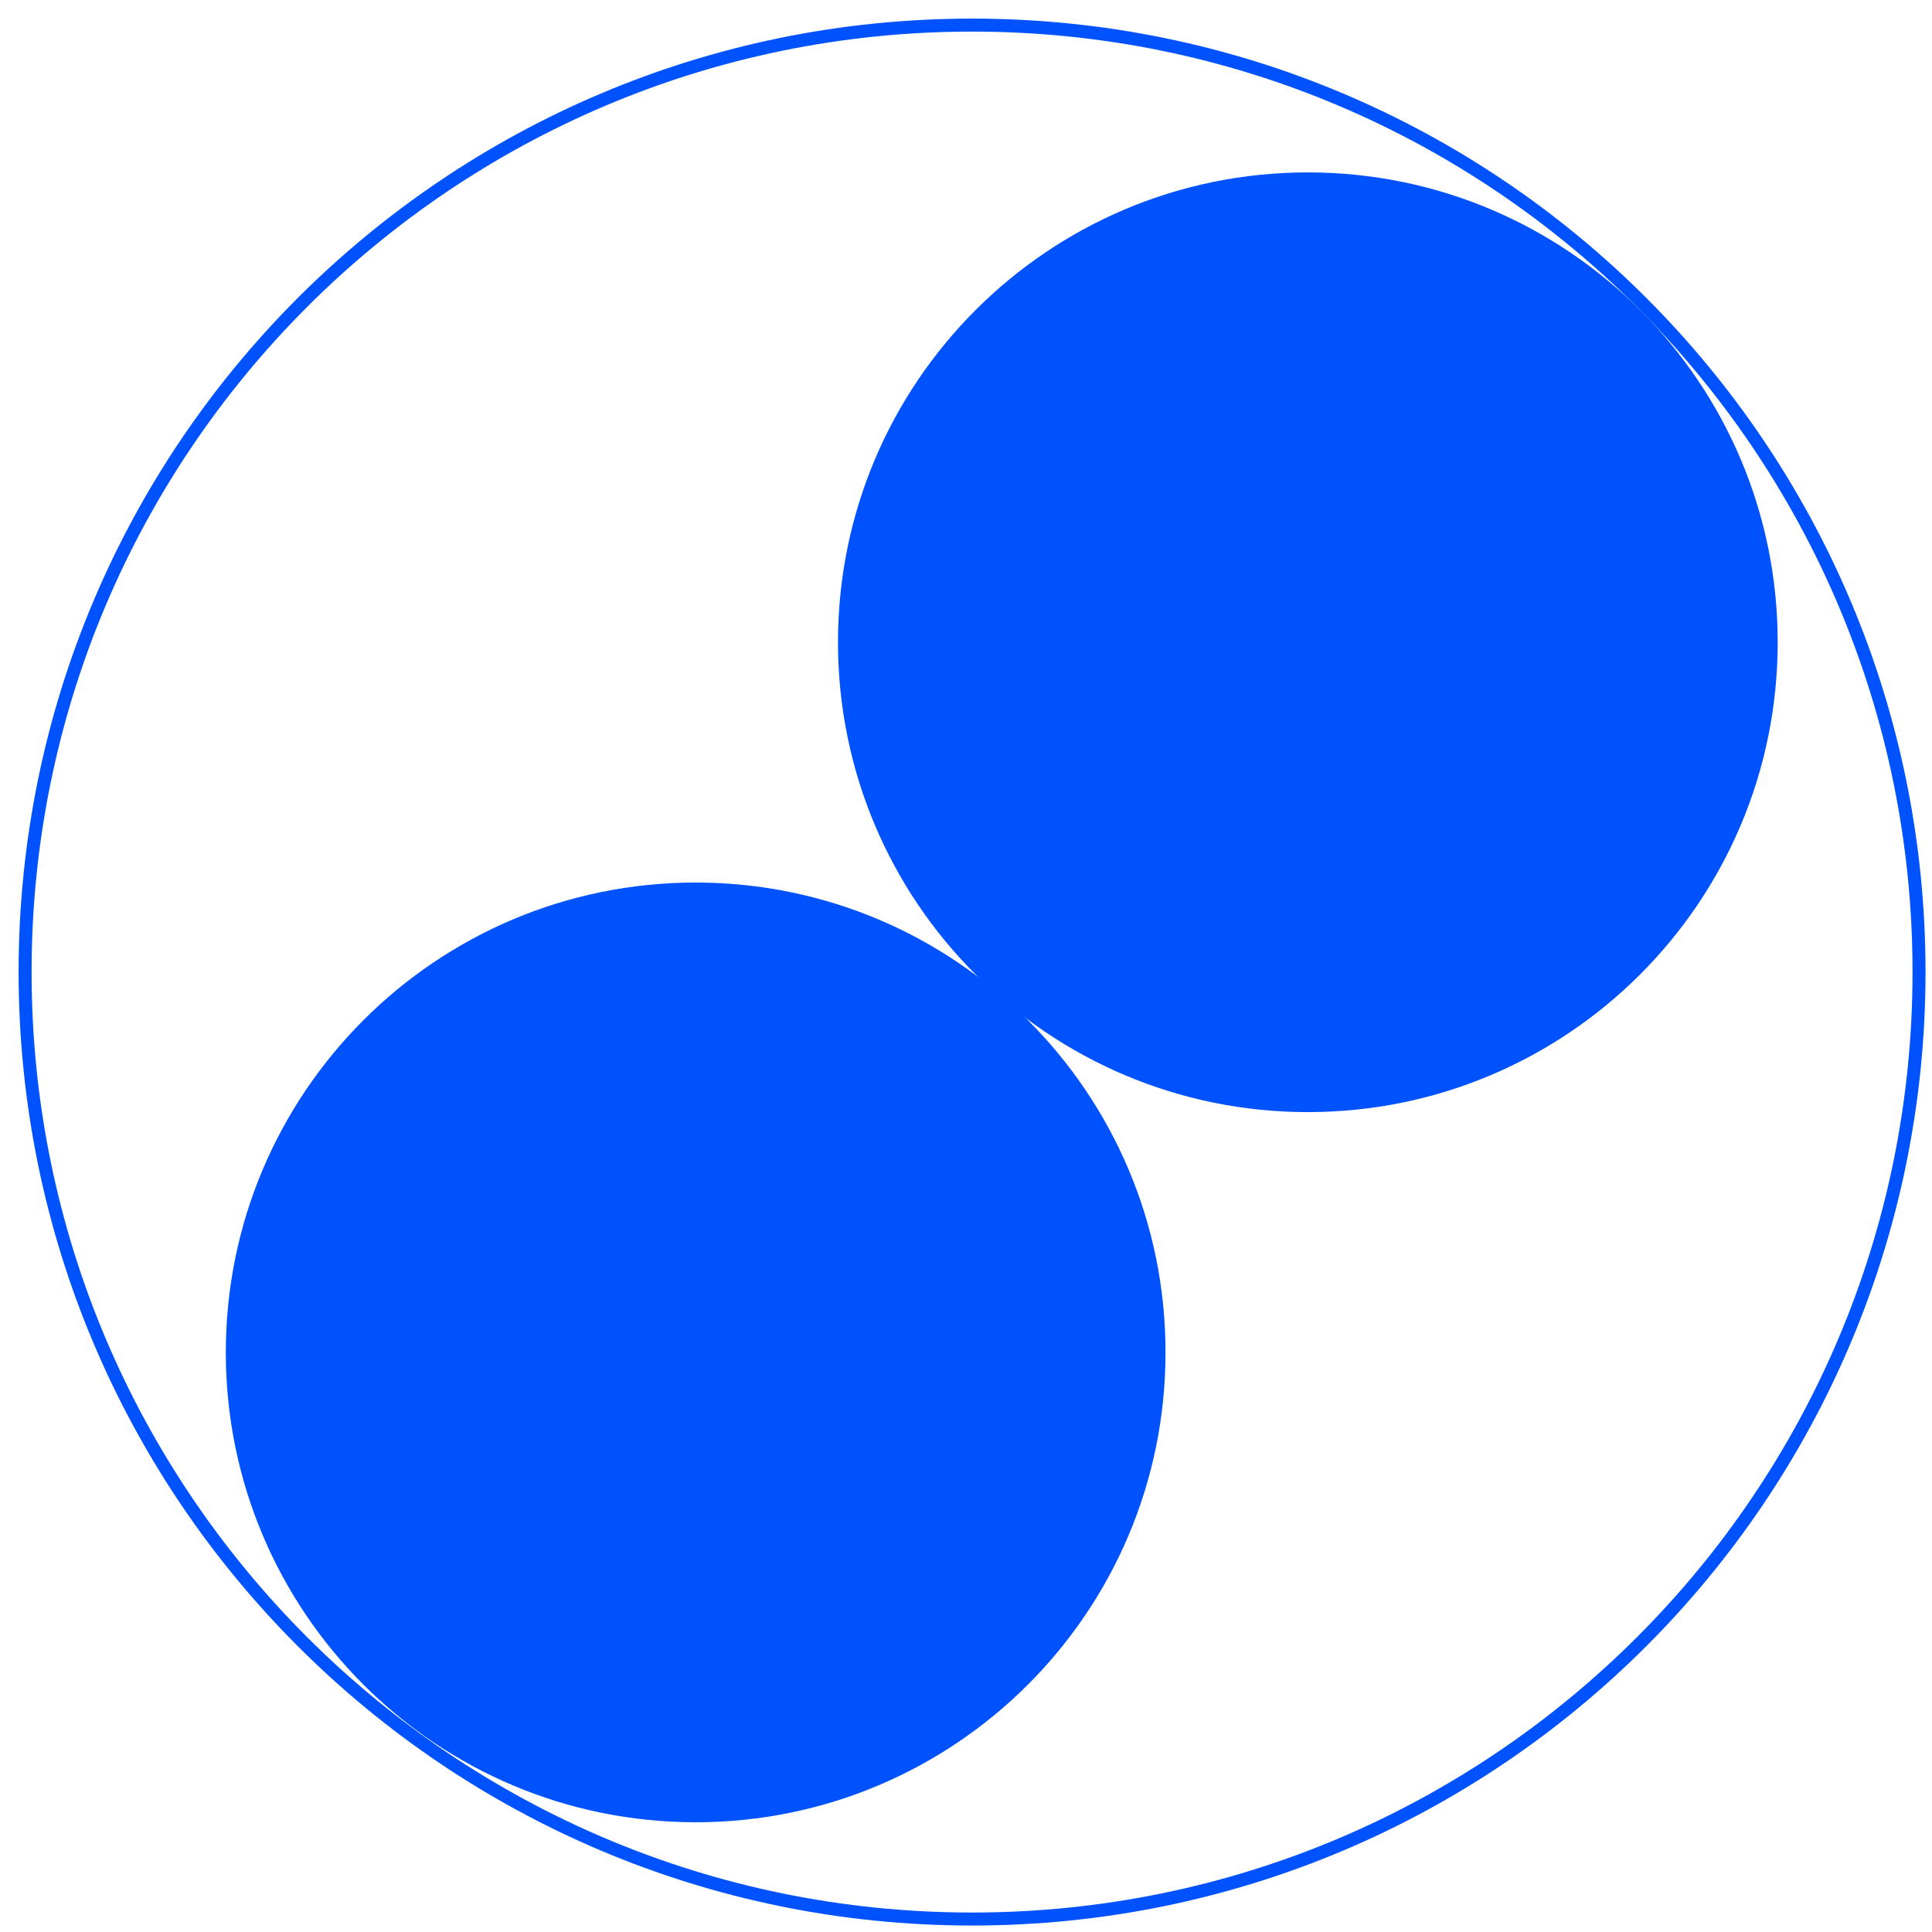
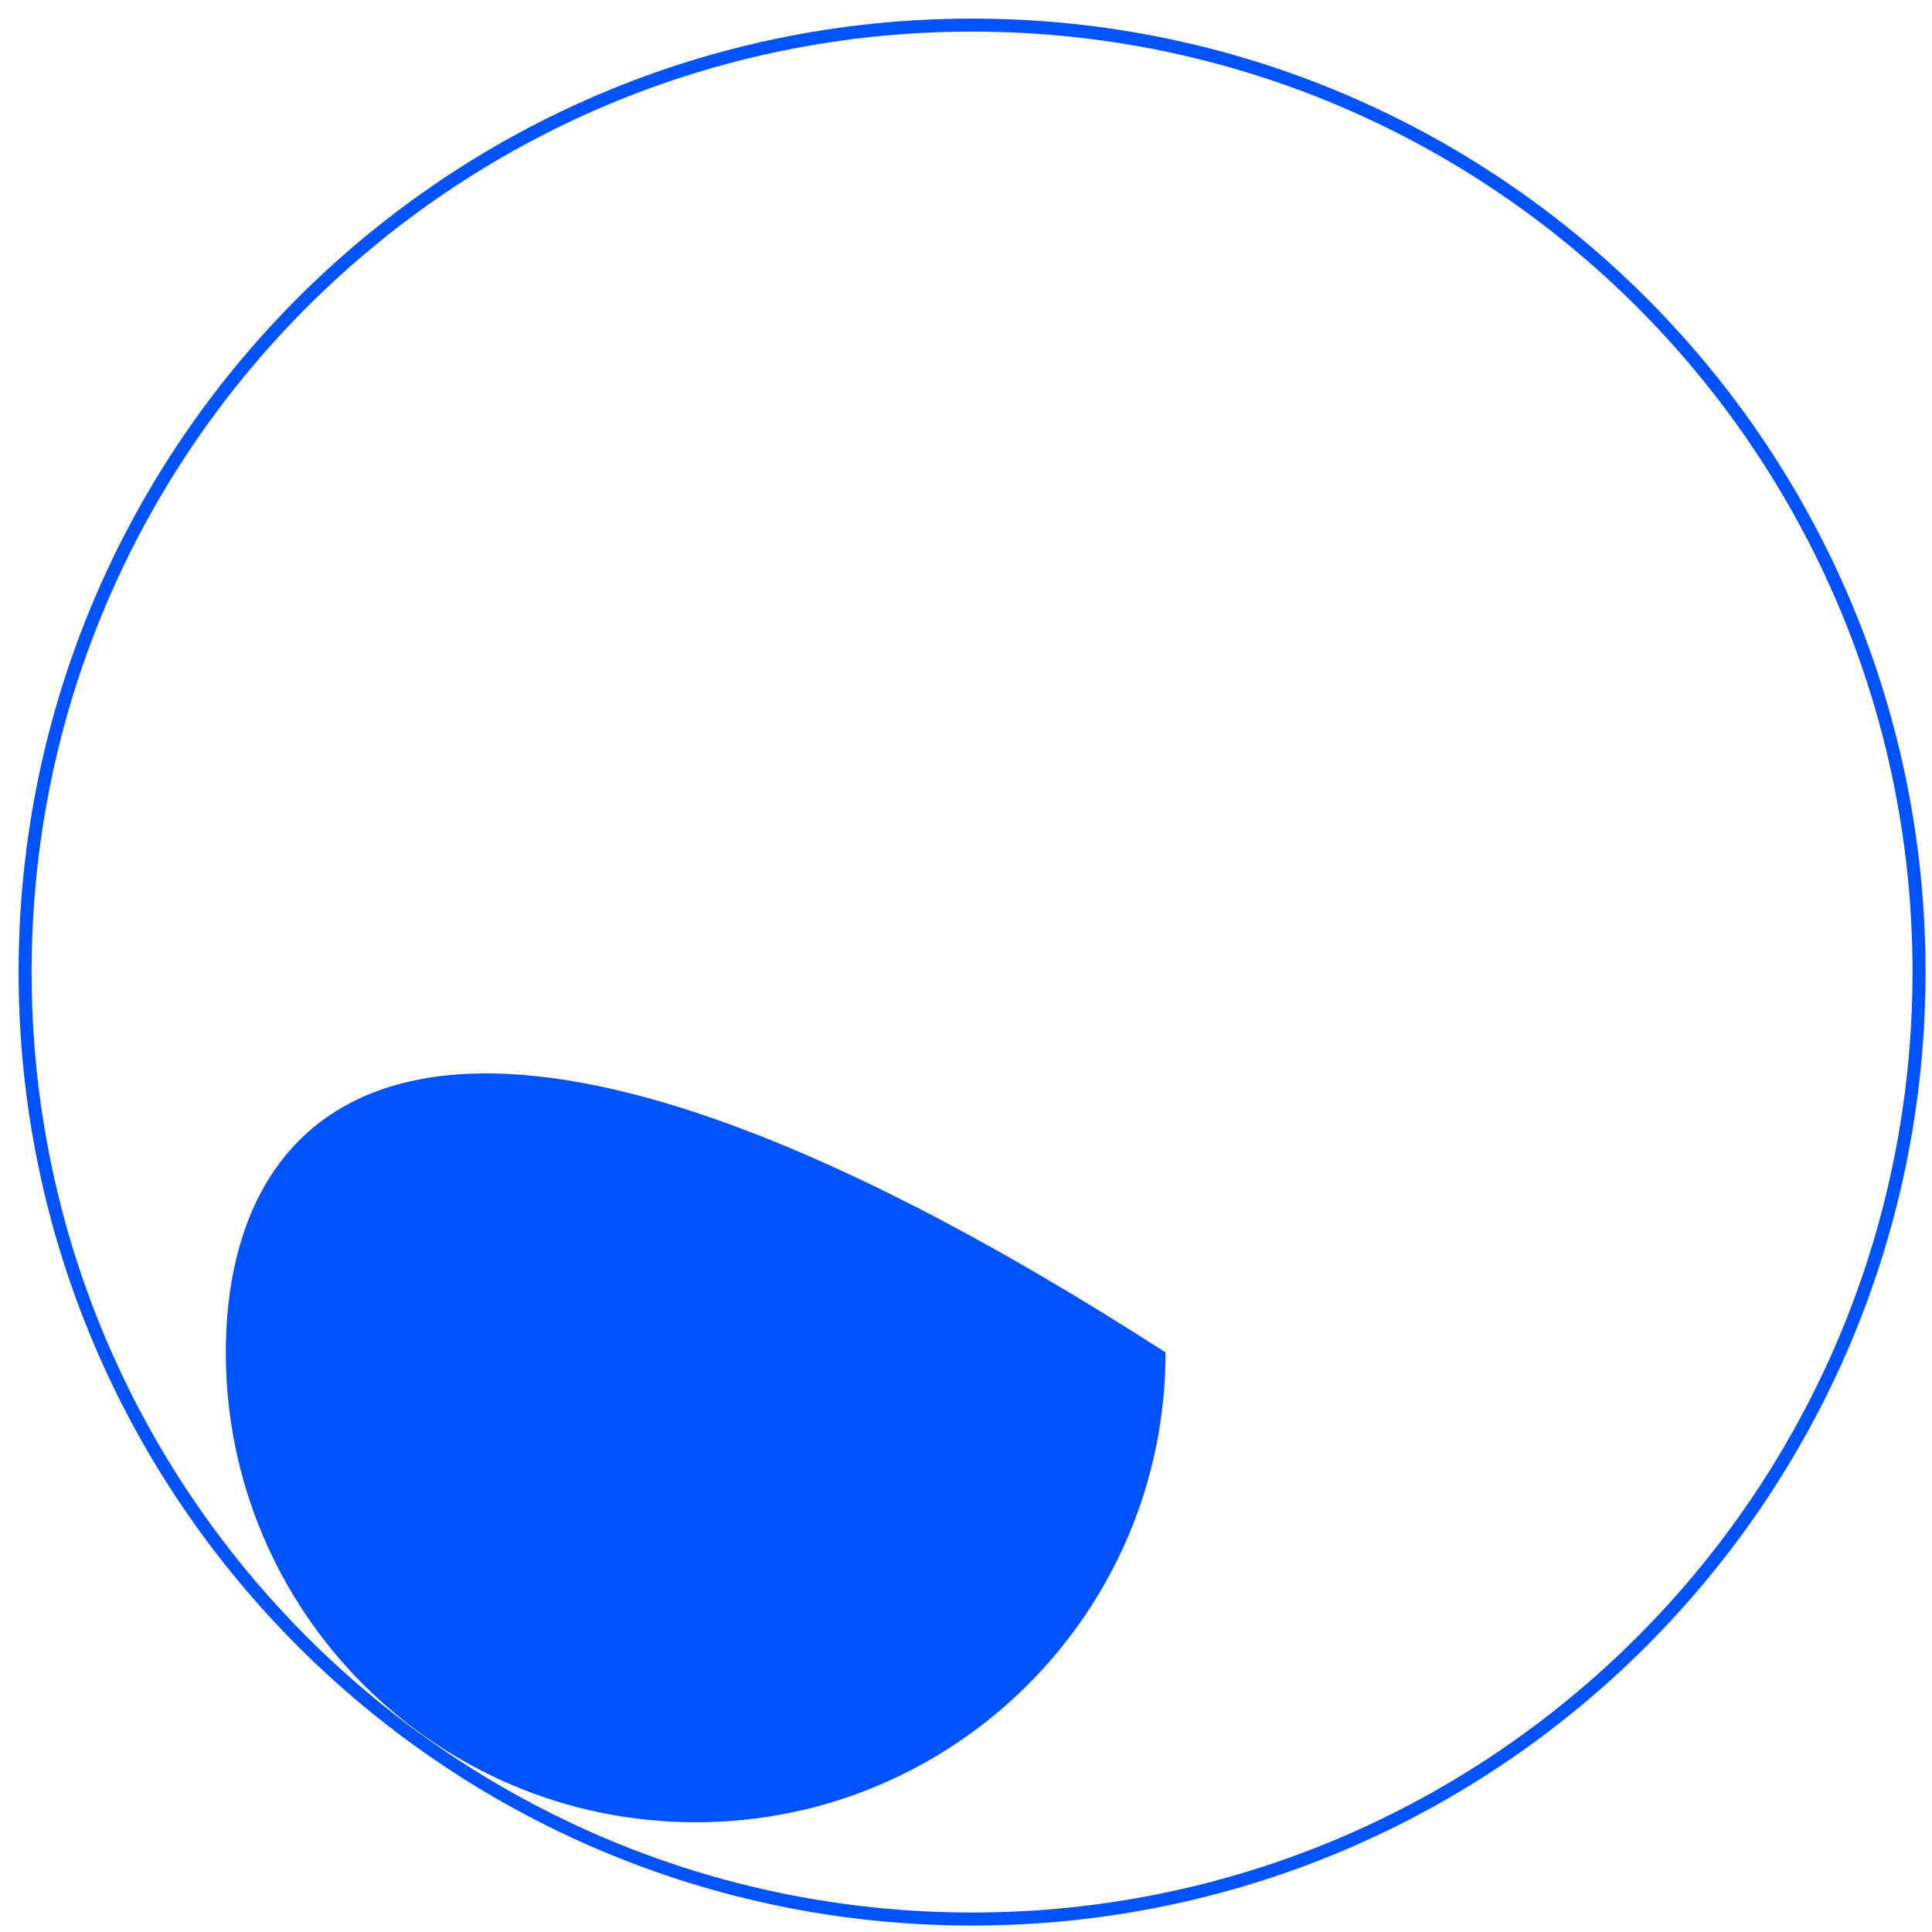
<svg xmlns="http://www.w3.org/2000/svg" width="77" height="77" viewBox="0 0 77 77" fill="none">
  <path d="M38.741 76.483C59.585 76.483 76.483 59.585 76.483 38.741C76.483 17.897 59.585 1 38.741 1C17.897 1 1 17.897 1 38.741C1 59.585 17.897 76.483 38.741 76.483Z" stroke="#0052FF" stroke-width="0.518" stroke-miterlimit="10" />
-   <path d="M52.124 44.323C62.466 44.323 70.85 35.939 70.85 25.597C70.85 15.255 62.466 6.871 52.124 6.871C41.782 6.871 33.398 15.255 33.398 25.597C33.398 35.939 41.782 44.323 52.124 44.323Z" fill="#0052FF" />
-   <path d="M27.726 72.626C38.068 72.626 46.452 64.242 46.452 53.9C46.452 43.558 38.068 35.174 27.726 35.174C17.384 35.174 9 43.558 9 53.9C9 64.242 17.384 72.626 27.726 72.626Z" fill="#0052FF" />
+   <path d="M27.726 72.626C38.068 72.626 46.452 64.242 46.452 53.9C17.384 35.174 9 43.558 9 53.9C9 64.242 17.384 72.626 27.726 72.626Z" fill="#0052FF" />
</svg>